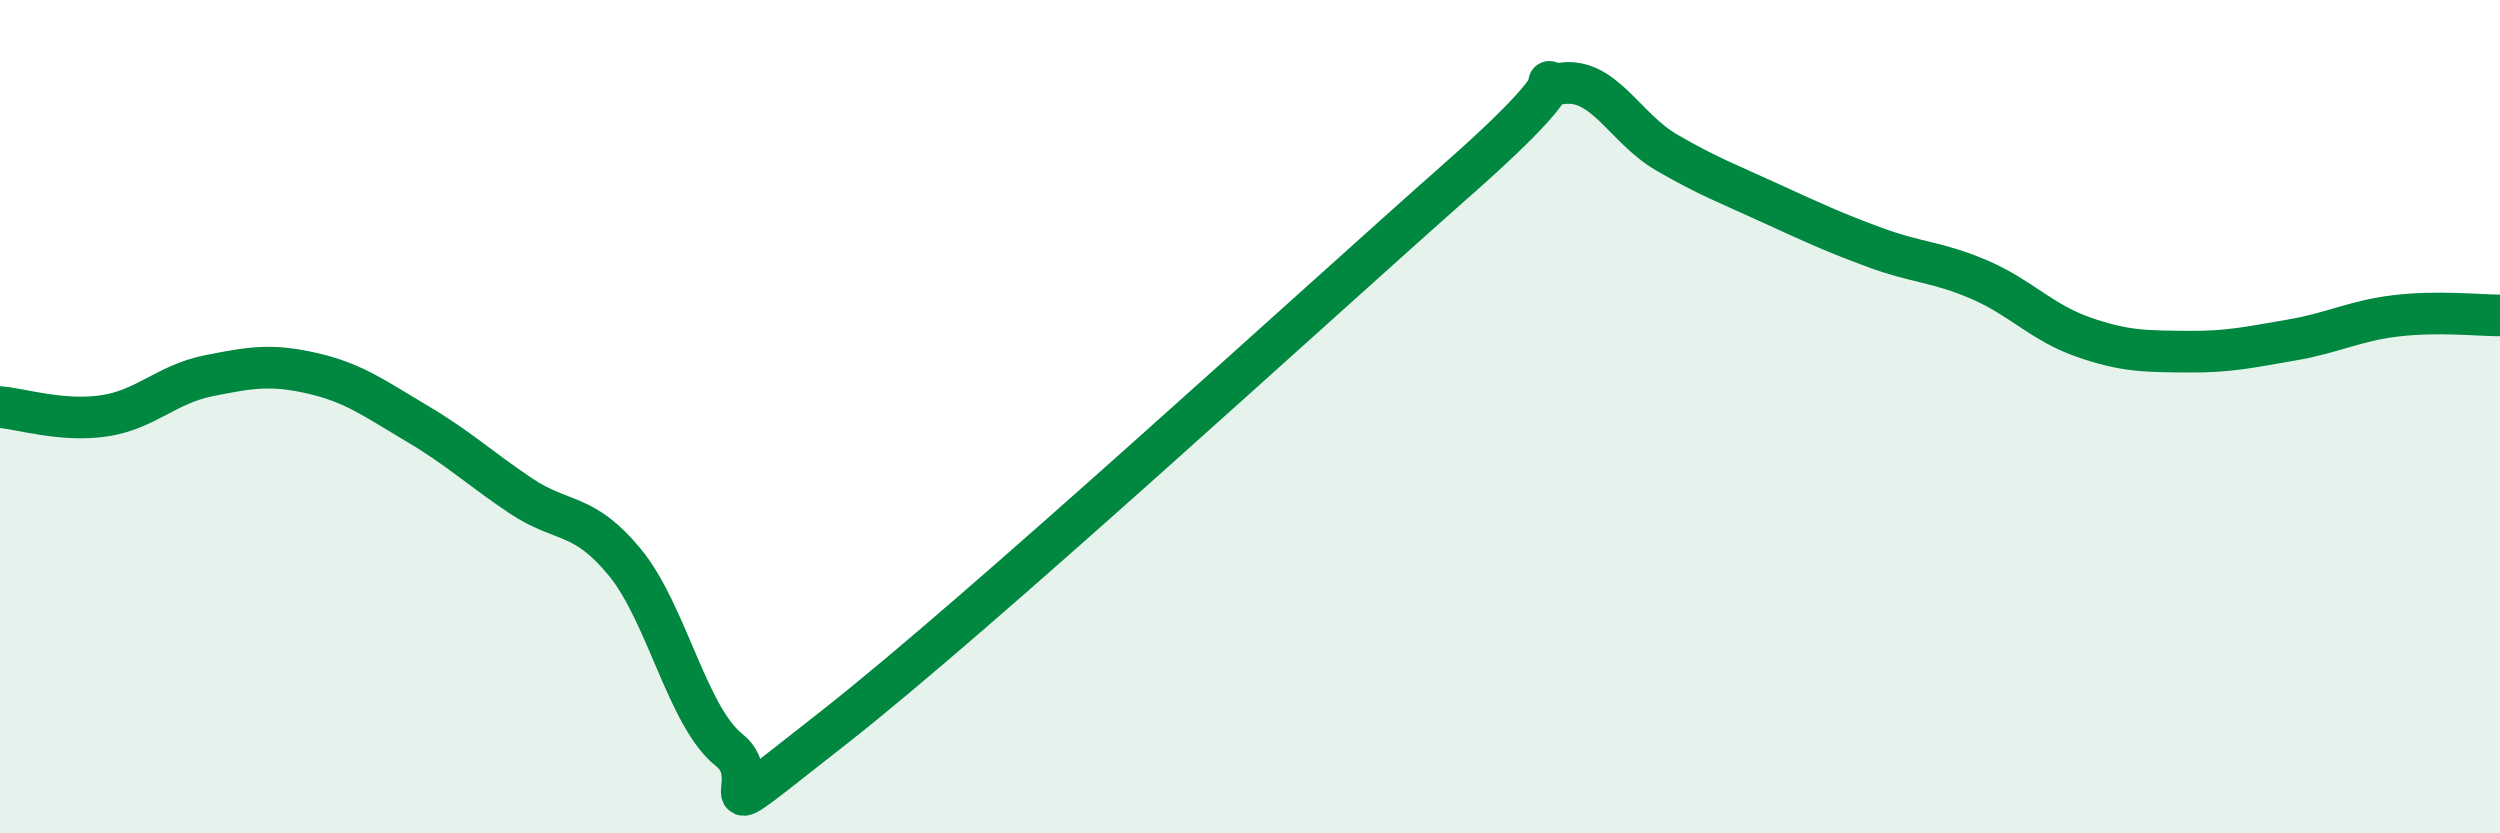
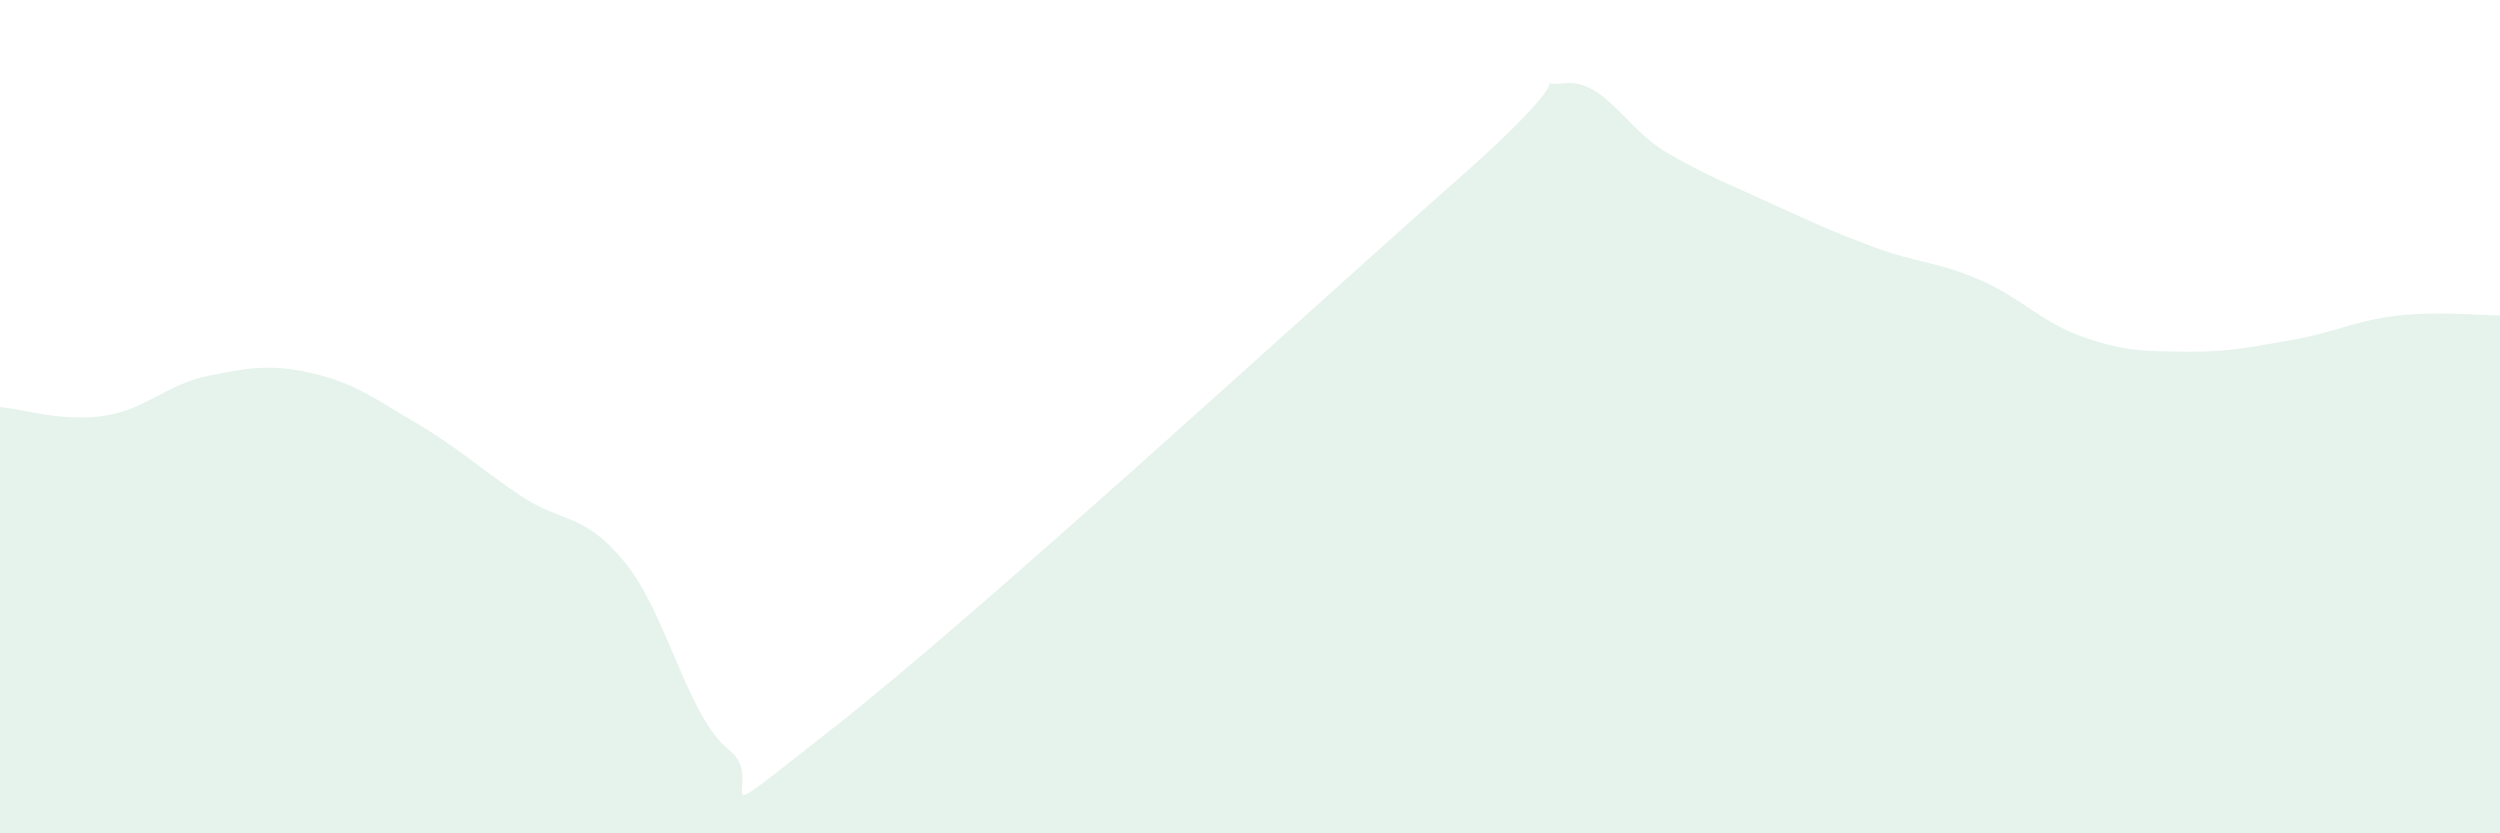
<svg xmlns="http://www.w3.org/2000/svg" width="60" height="20" viewBox="0 0 60 20">
  <path d="M 0,9.77 C 0.5,9.81 1.5,10.13 2.5,9.98 C 3.5,9.83 4,9.22 5,9.02 C 6,8.82 6.5,8.73 7.5,8.96 C 8.5,9.19 9,9.57 10,10.16 C 11,10.75 11.5,11.23 12.5,11.9 C 13.5,12.57 14,12.28 15,13.5 C 16,14.72 16.5,17.21 17.5,18 C 18.5,18.79 16.5,20.21 20,17.47 C 23.5,14.73 31.5,7.38 35,4.29 C 38.5,1.2 36.5,2.13 37.5,2 C 38.5,1.87 39,3.08 40,3.66 C 41,4.24 41.5,4.42 42.5,4.88 C 43.5,5.34 44,5.57 45,5.94 C 46,6.31 46.5,6.28 47.5,6.71 C 48.5,7.14 49,7.74 50,8.09 C 51,8.44 51.5,8.43 52.5,8.44 C 53.5,8.45 54,8.33 55,8.16 C 56,7.99 56.5,7.7 57.5,7.58 C 58.5,7.46 59.5,7.57 60,7.57L60 20L0 20Z" fill="#008740" opacity="0.1" stroke-linecap="round" stroke-linejoin="round" />
-   <path d="M 0,9.77 C 0.5,9.81 1.5,10.13 2.5,9.98 C 3.5,9.83 4,9.22 5,9.02 C 6,8.82 6.5,8.73 7.5,8.96 C 8.5,9.19 9,9.57 10,10.16 C 11,10.75 11.5,11.23 12.5,11.9 C 13.5,12.57 14,12.28 15,13.5 C 16,14.72 16.5,17.21 17.5,18 C 18.5,18.79 16.5,20.21 20,17.47 C 23.5,14.73 31.5,7.38 35,4.29 C 38.5,1.2 36.5,2.13 37.5,2 C 38.5,1.87 39,3.08 40,3.66 C 41,4.24 41.5,4.42 42.5,4.88 C 43.5,5.34 44,5.57 45,5.94 C 46,6.31 46.5,6.28 47.5,6.71 C 48.5,7.14 49,7.74 50,8.09 C 51,8.44 51.5,8.43 52.5,8.44 C 53.5,8.45 54,8.33 55,8.16 C 56,7.99 56.5,7.7 57.5,7.58 C 58.5,7.46 59.5,7.57 60,7.57" stroke="#008740" stroke-width="1" fill="none" stroke-linecap="round" stroke-linejoin="round" />
</svg>